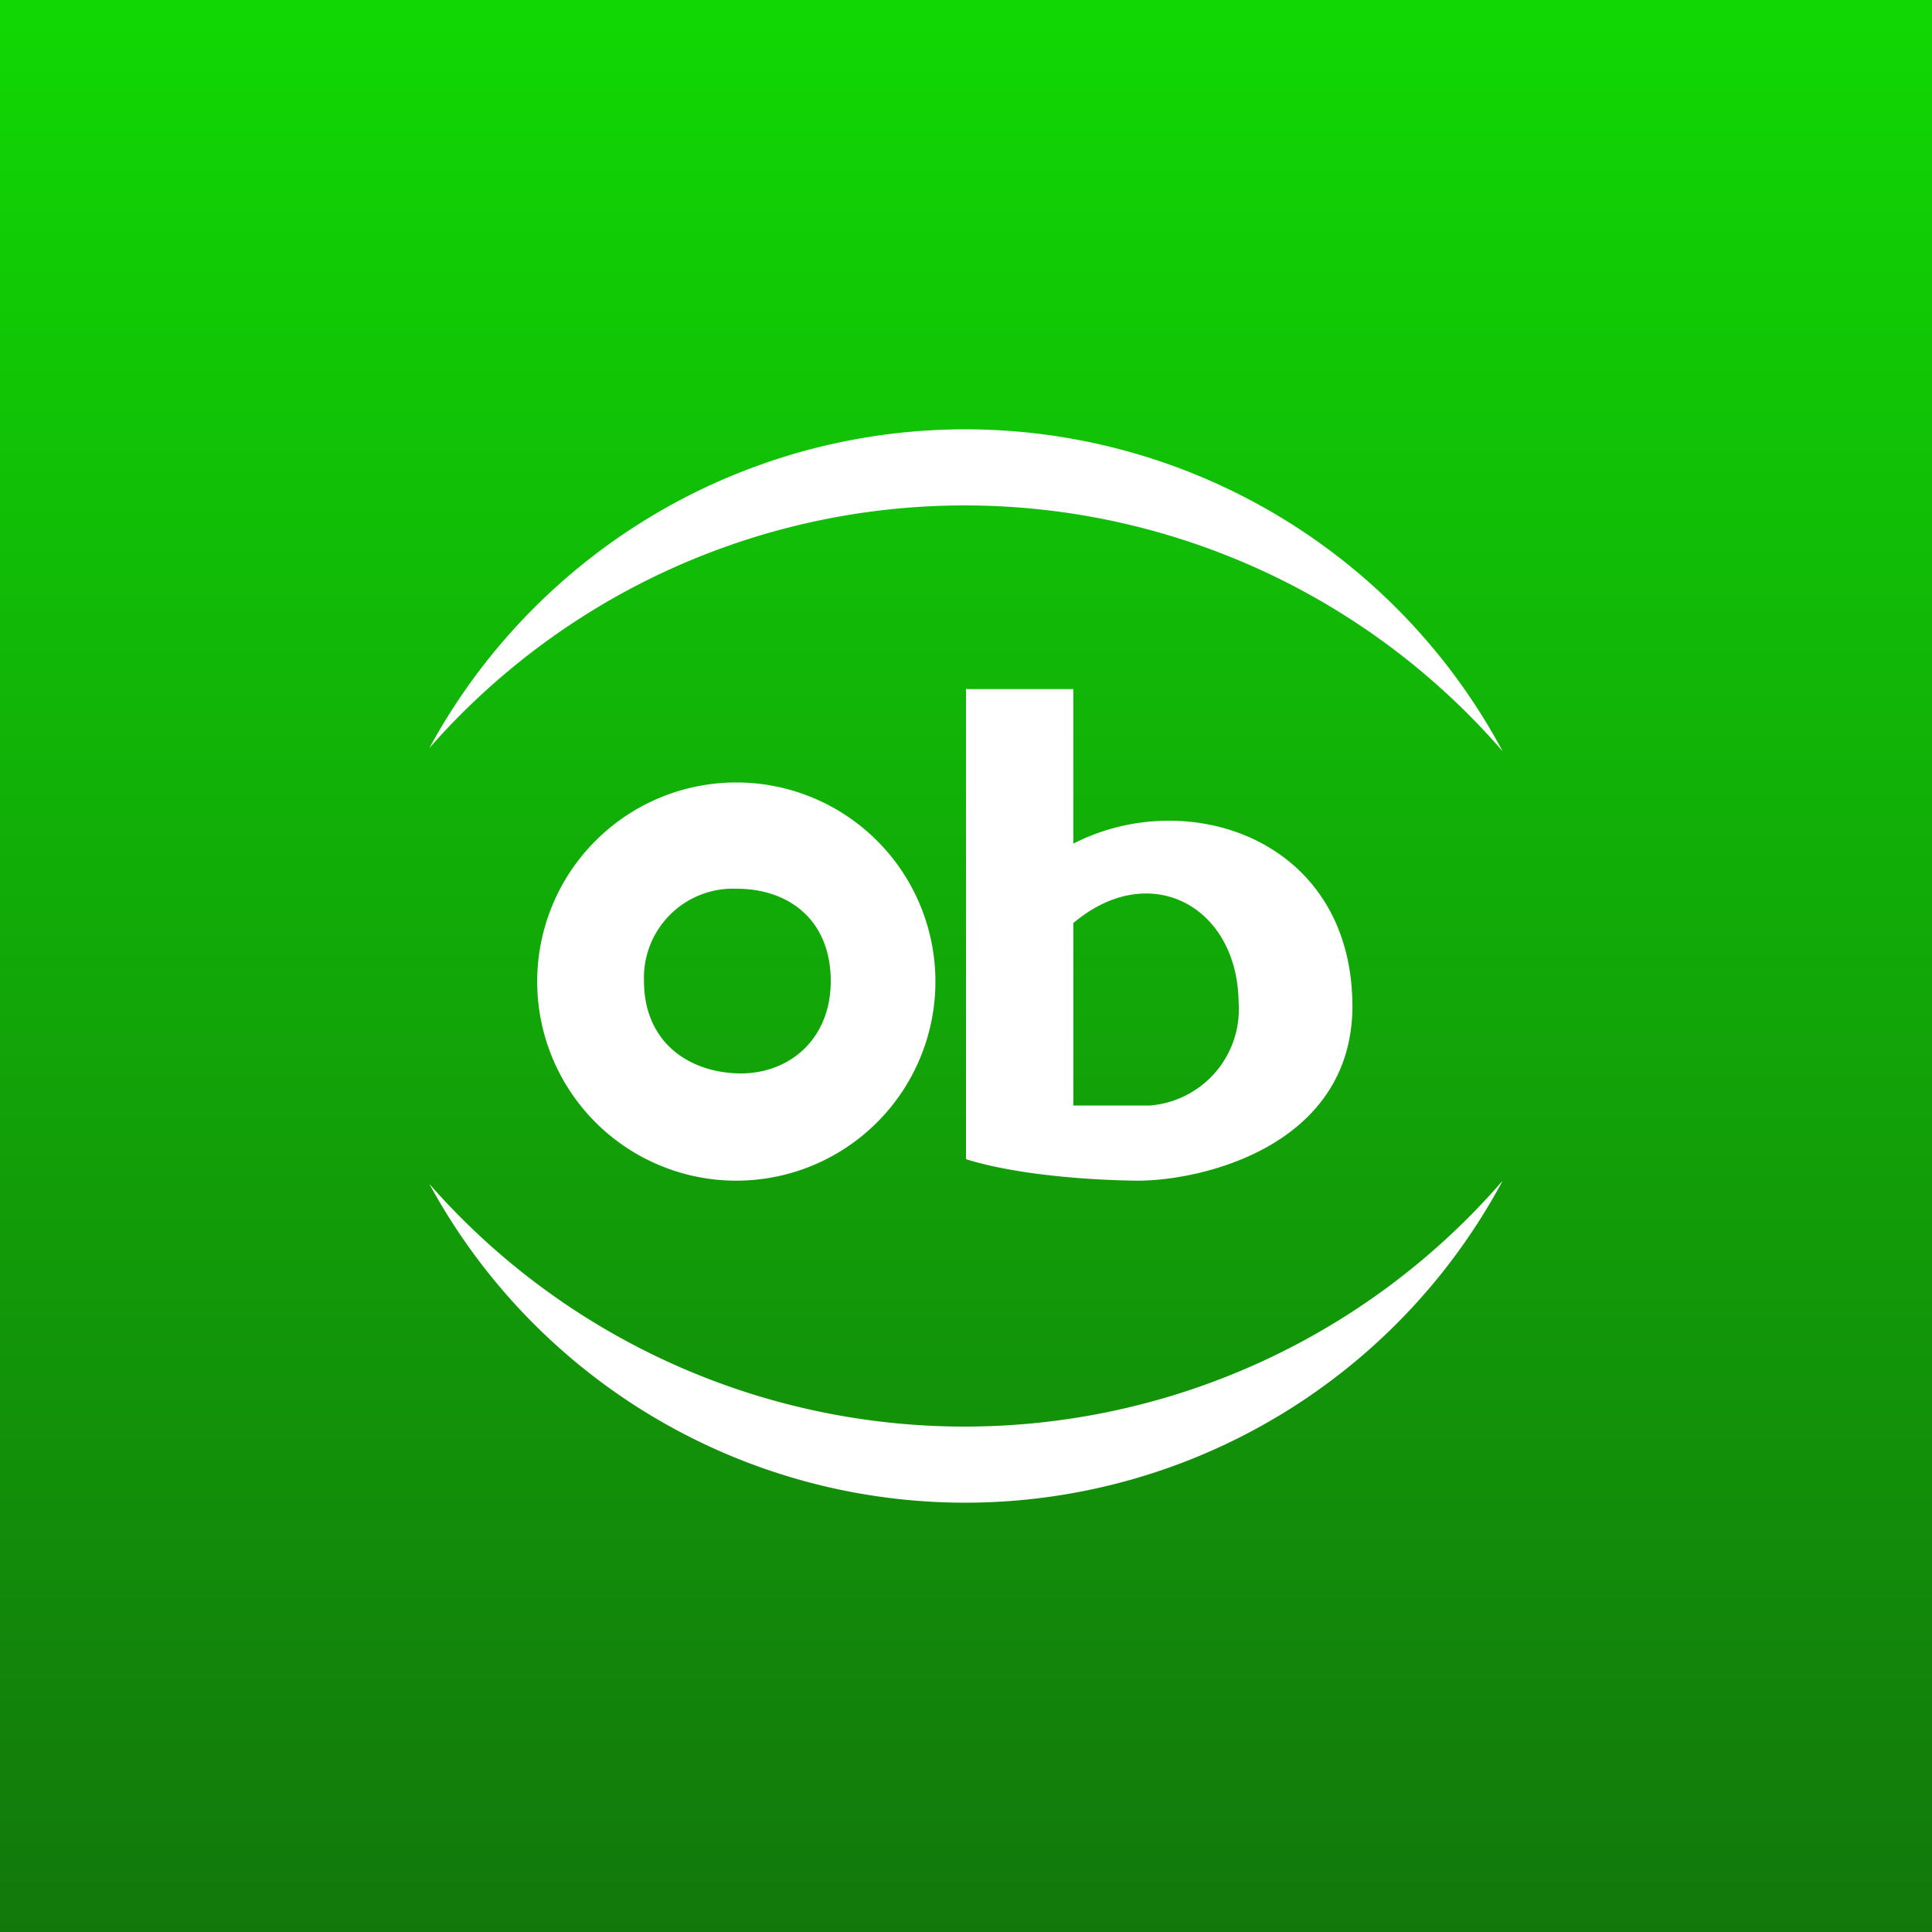
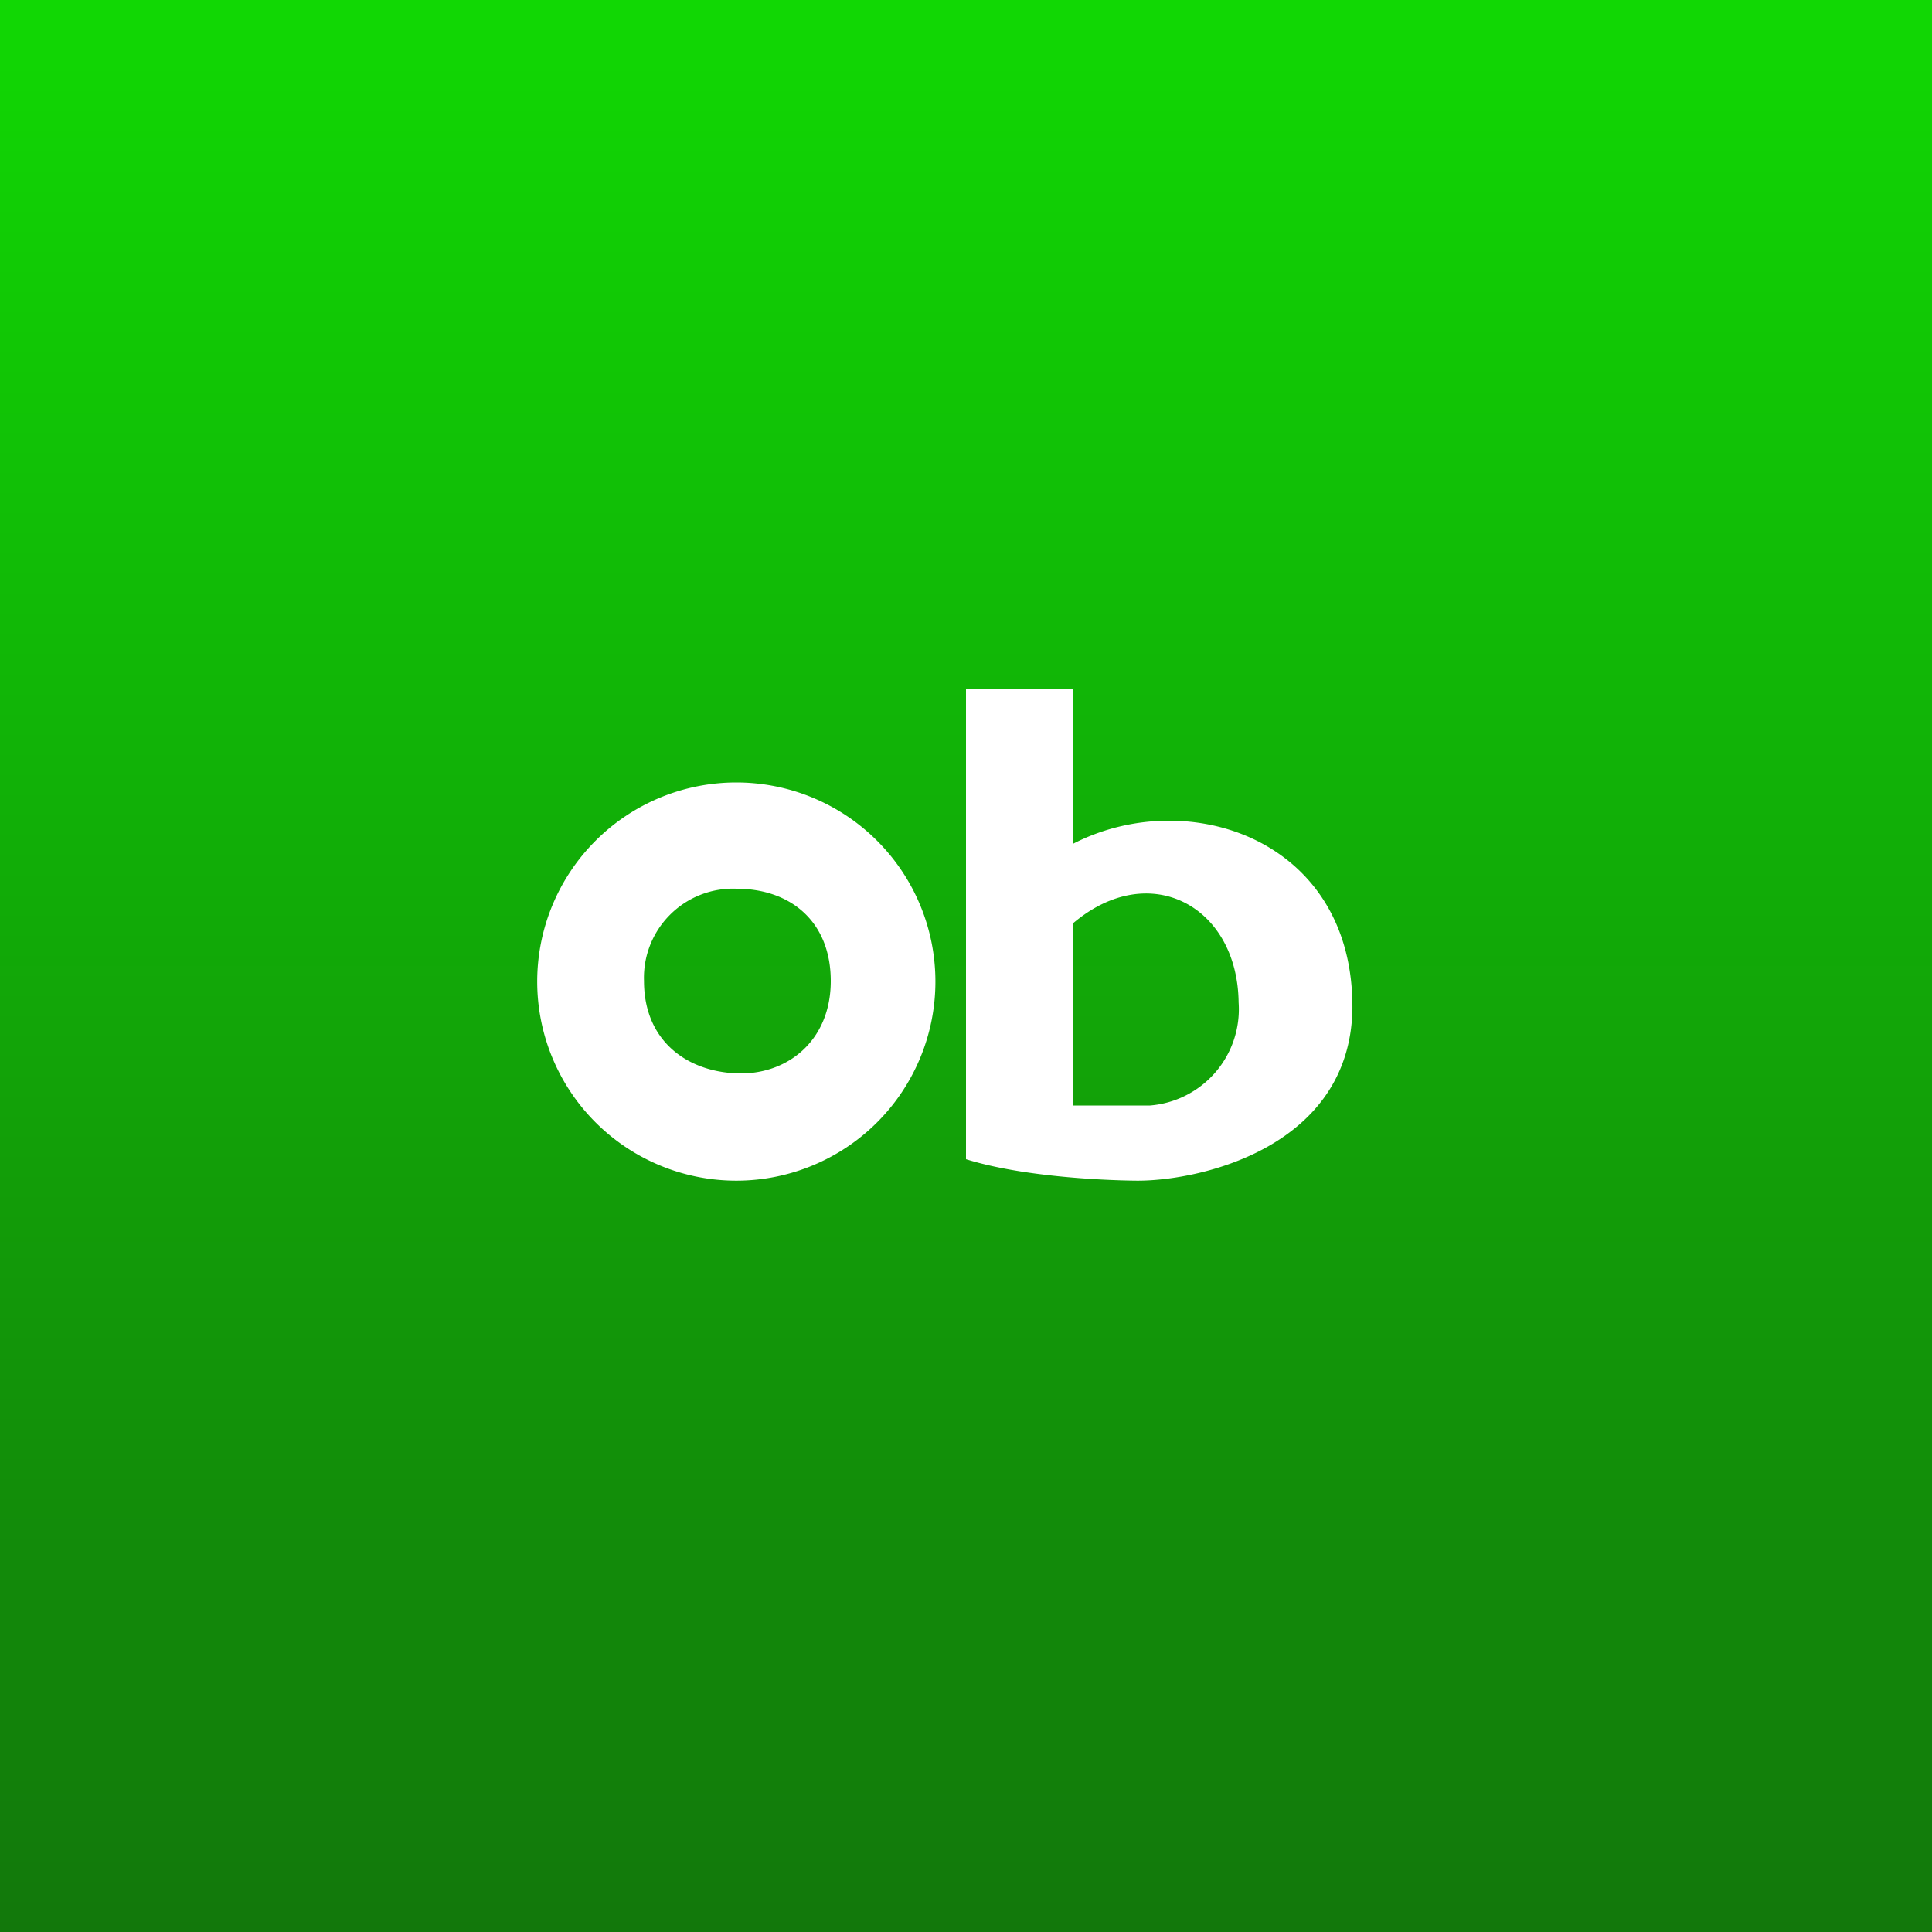
<svg xmlns="http://www.w3.org/2000/svg" width="18" height="18">
  <rect width="100%" height="100%" fill="#333333" stroke="none" />
-   <path fill="url(#a)" d="M0 0h18v18H0z" />
+   <path fill="url(#a)" d="M0 0h18v18H0" />
  <path fill="#fff" fill-rule="evenodd" d="M6.86 10c.47.02.88-.3.88-.86 0-.55-.37-.86-.88-.86a.83.83 0 0 0-.86.86c0 .55.39.84.86.86m0 1a1.85 1.85 0 1 0 0-3.71 1.85 1.85 0 0 0 0 3.71M9 10.8c.64.2 1.6.2 1.6.2.6 0 1.97-.32 2-1.59.02-1.59-1.53-2.1-2.6-1.55V6.42H9v4.37Zm1-.5h.71a.9.9 0 0 0 .83-.96c-.01-.9-.83-1.34-1.54-.74z" />
-   <path fill="#fff" d="M4 6.97A6.63 6.63 0 0 1 14 7a5.68 5.68 0 0 0-10-.03m0 4.06A6.63 6.63 0 0 0 14 11a5.68 5.68 0 0 1-10 .03" />
  <defs>
    <linearGradient id="a" x1="9" x2="9" y1="0" y2="18" gradientUnits="userSpaceOnUse">
      <stop stop-color="#11D804" />
      <stop offset="1" stop-color="#12780B" />
    </linearGradient>
  </defs>
</svg>